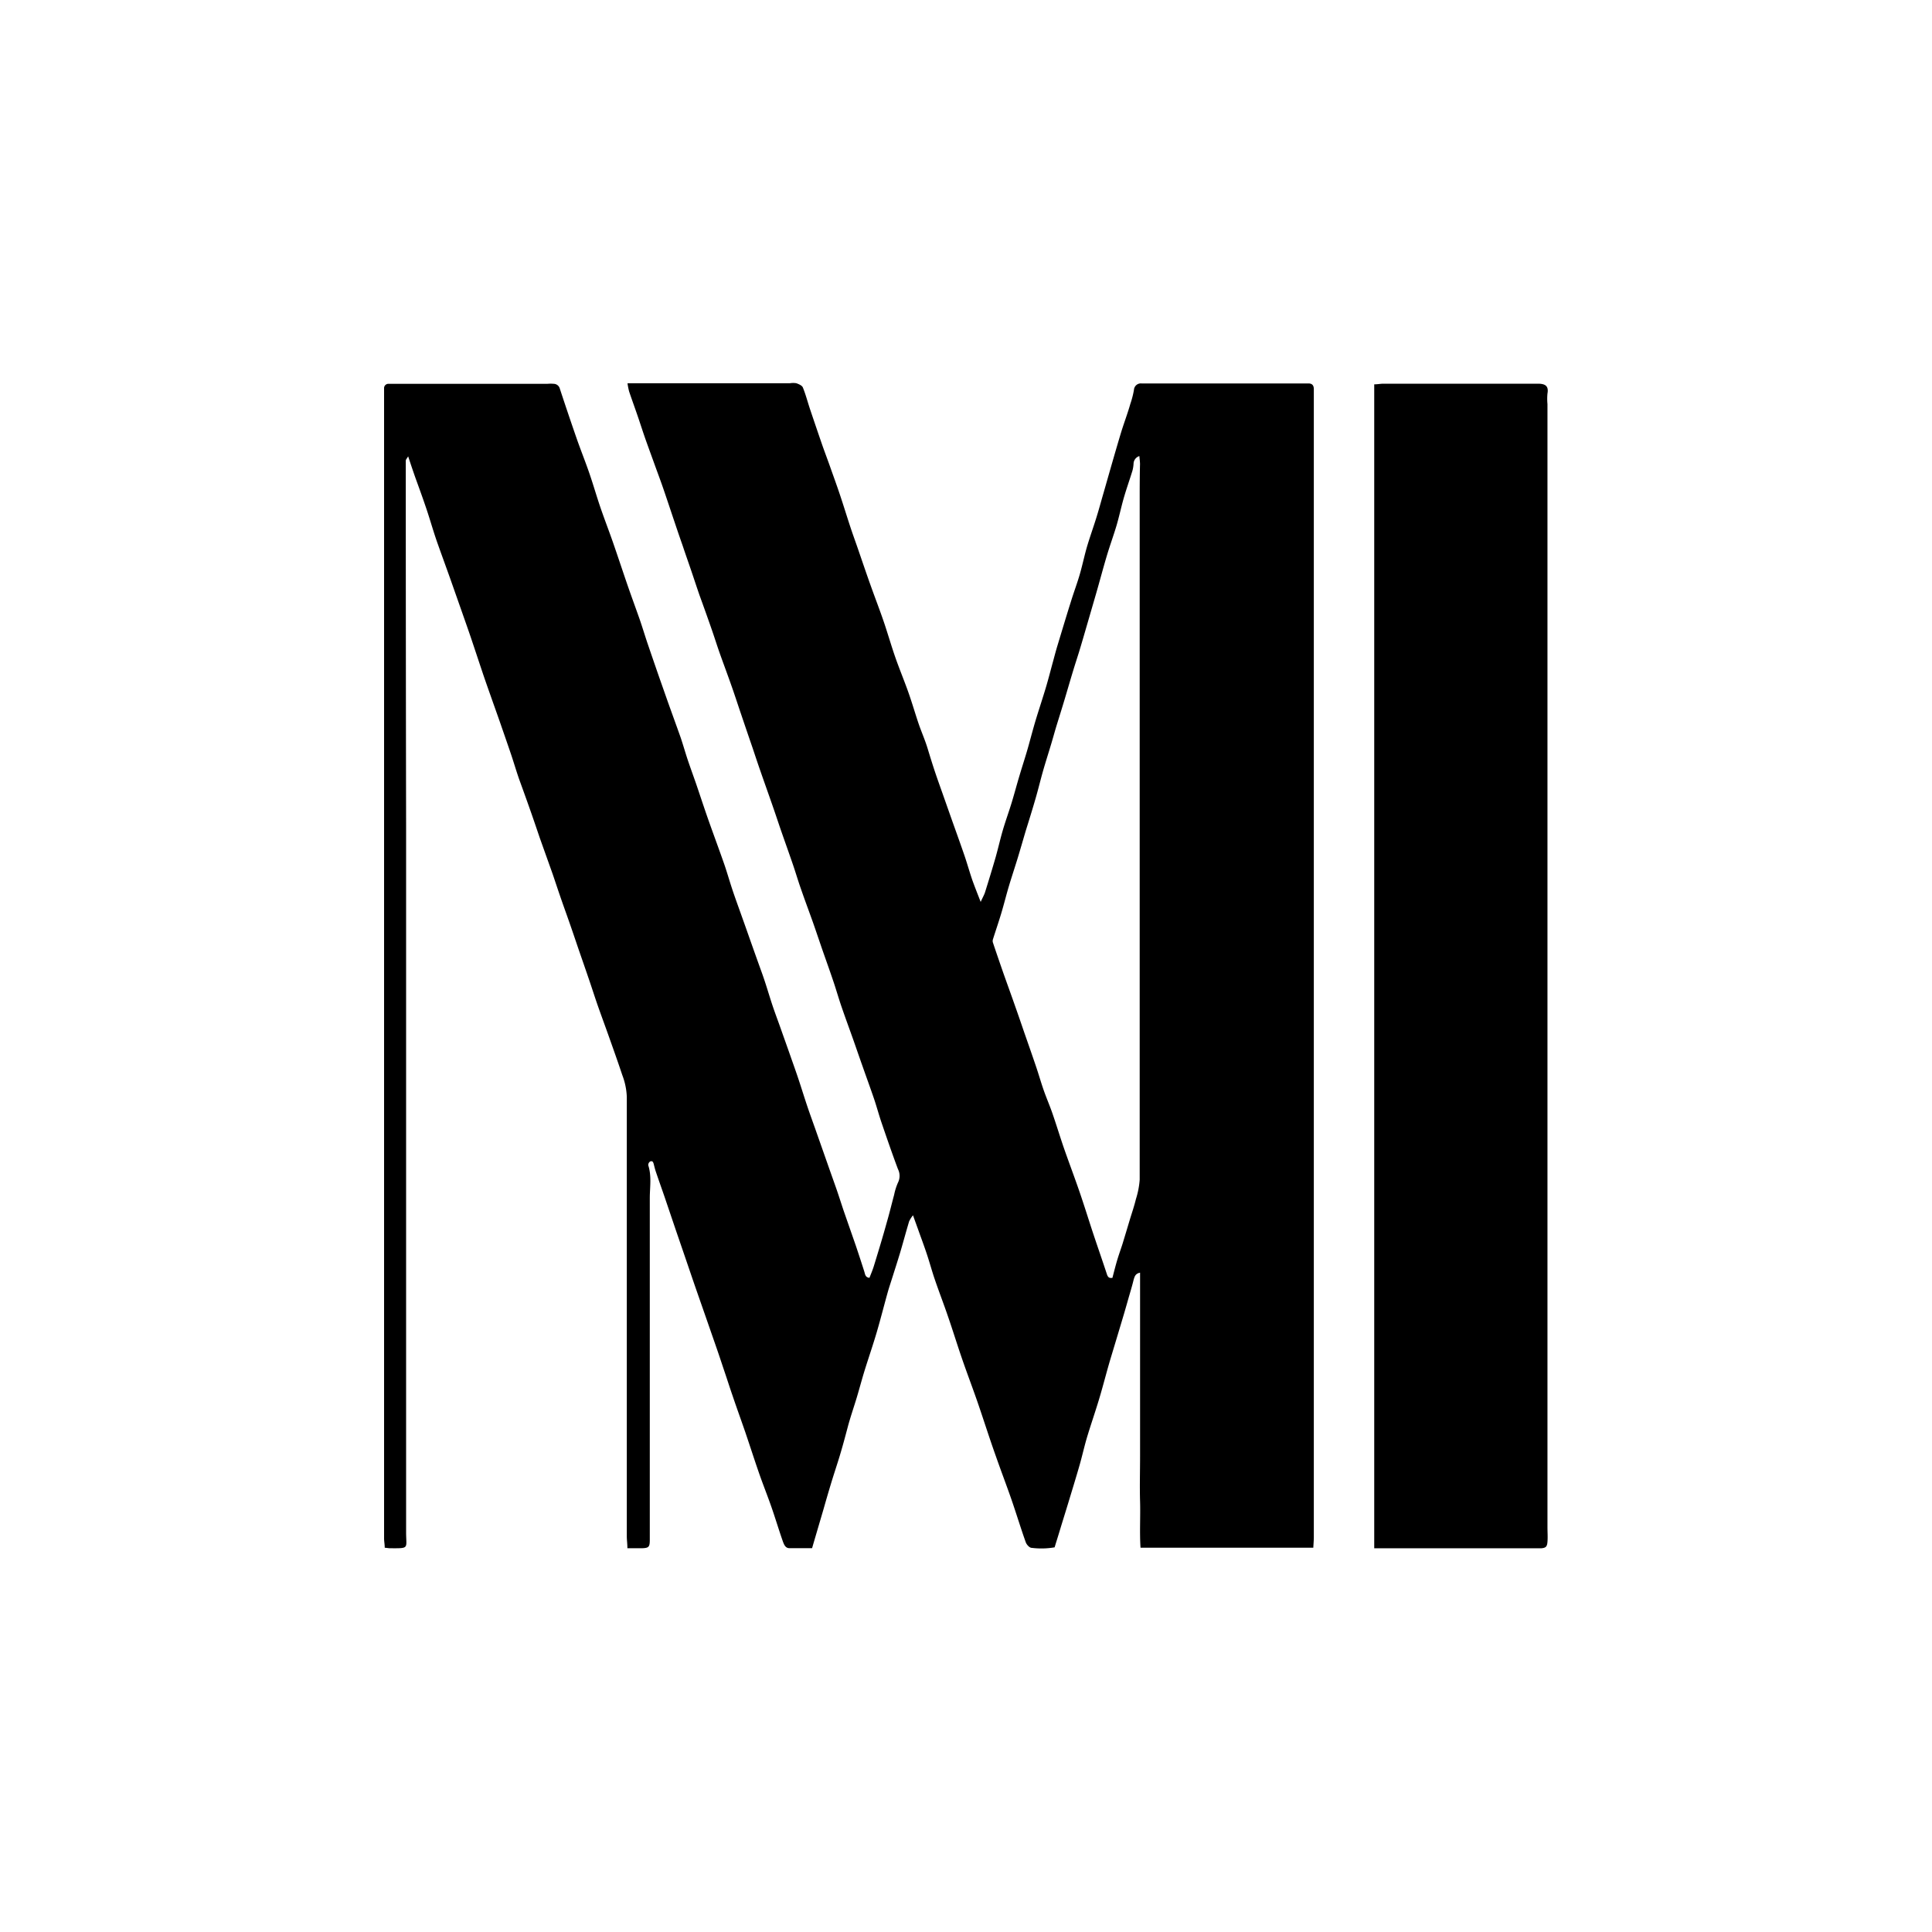
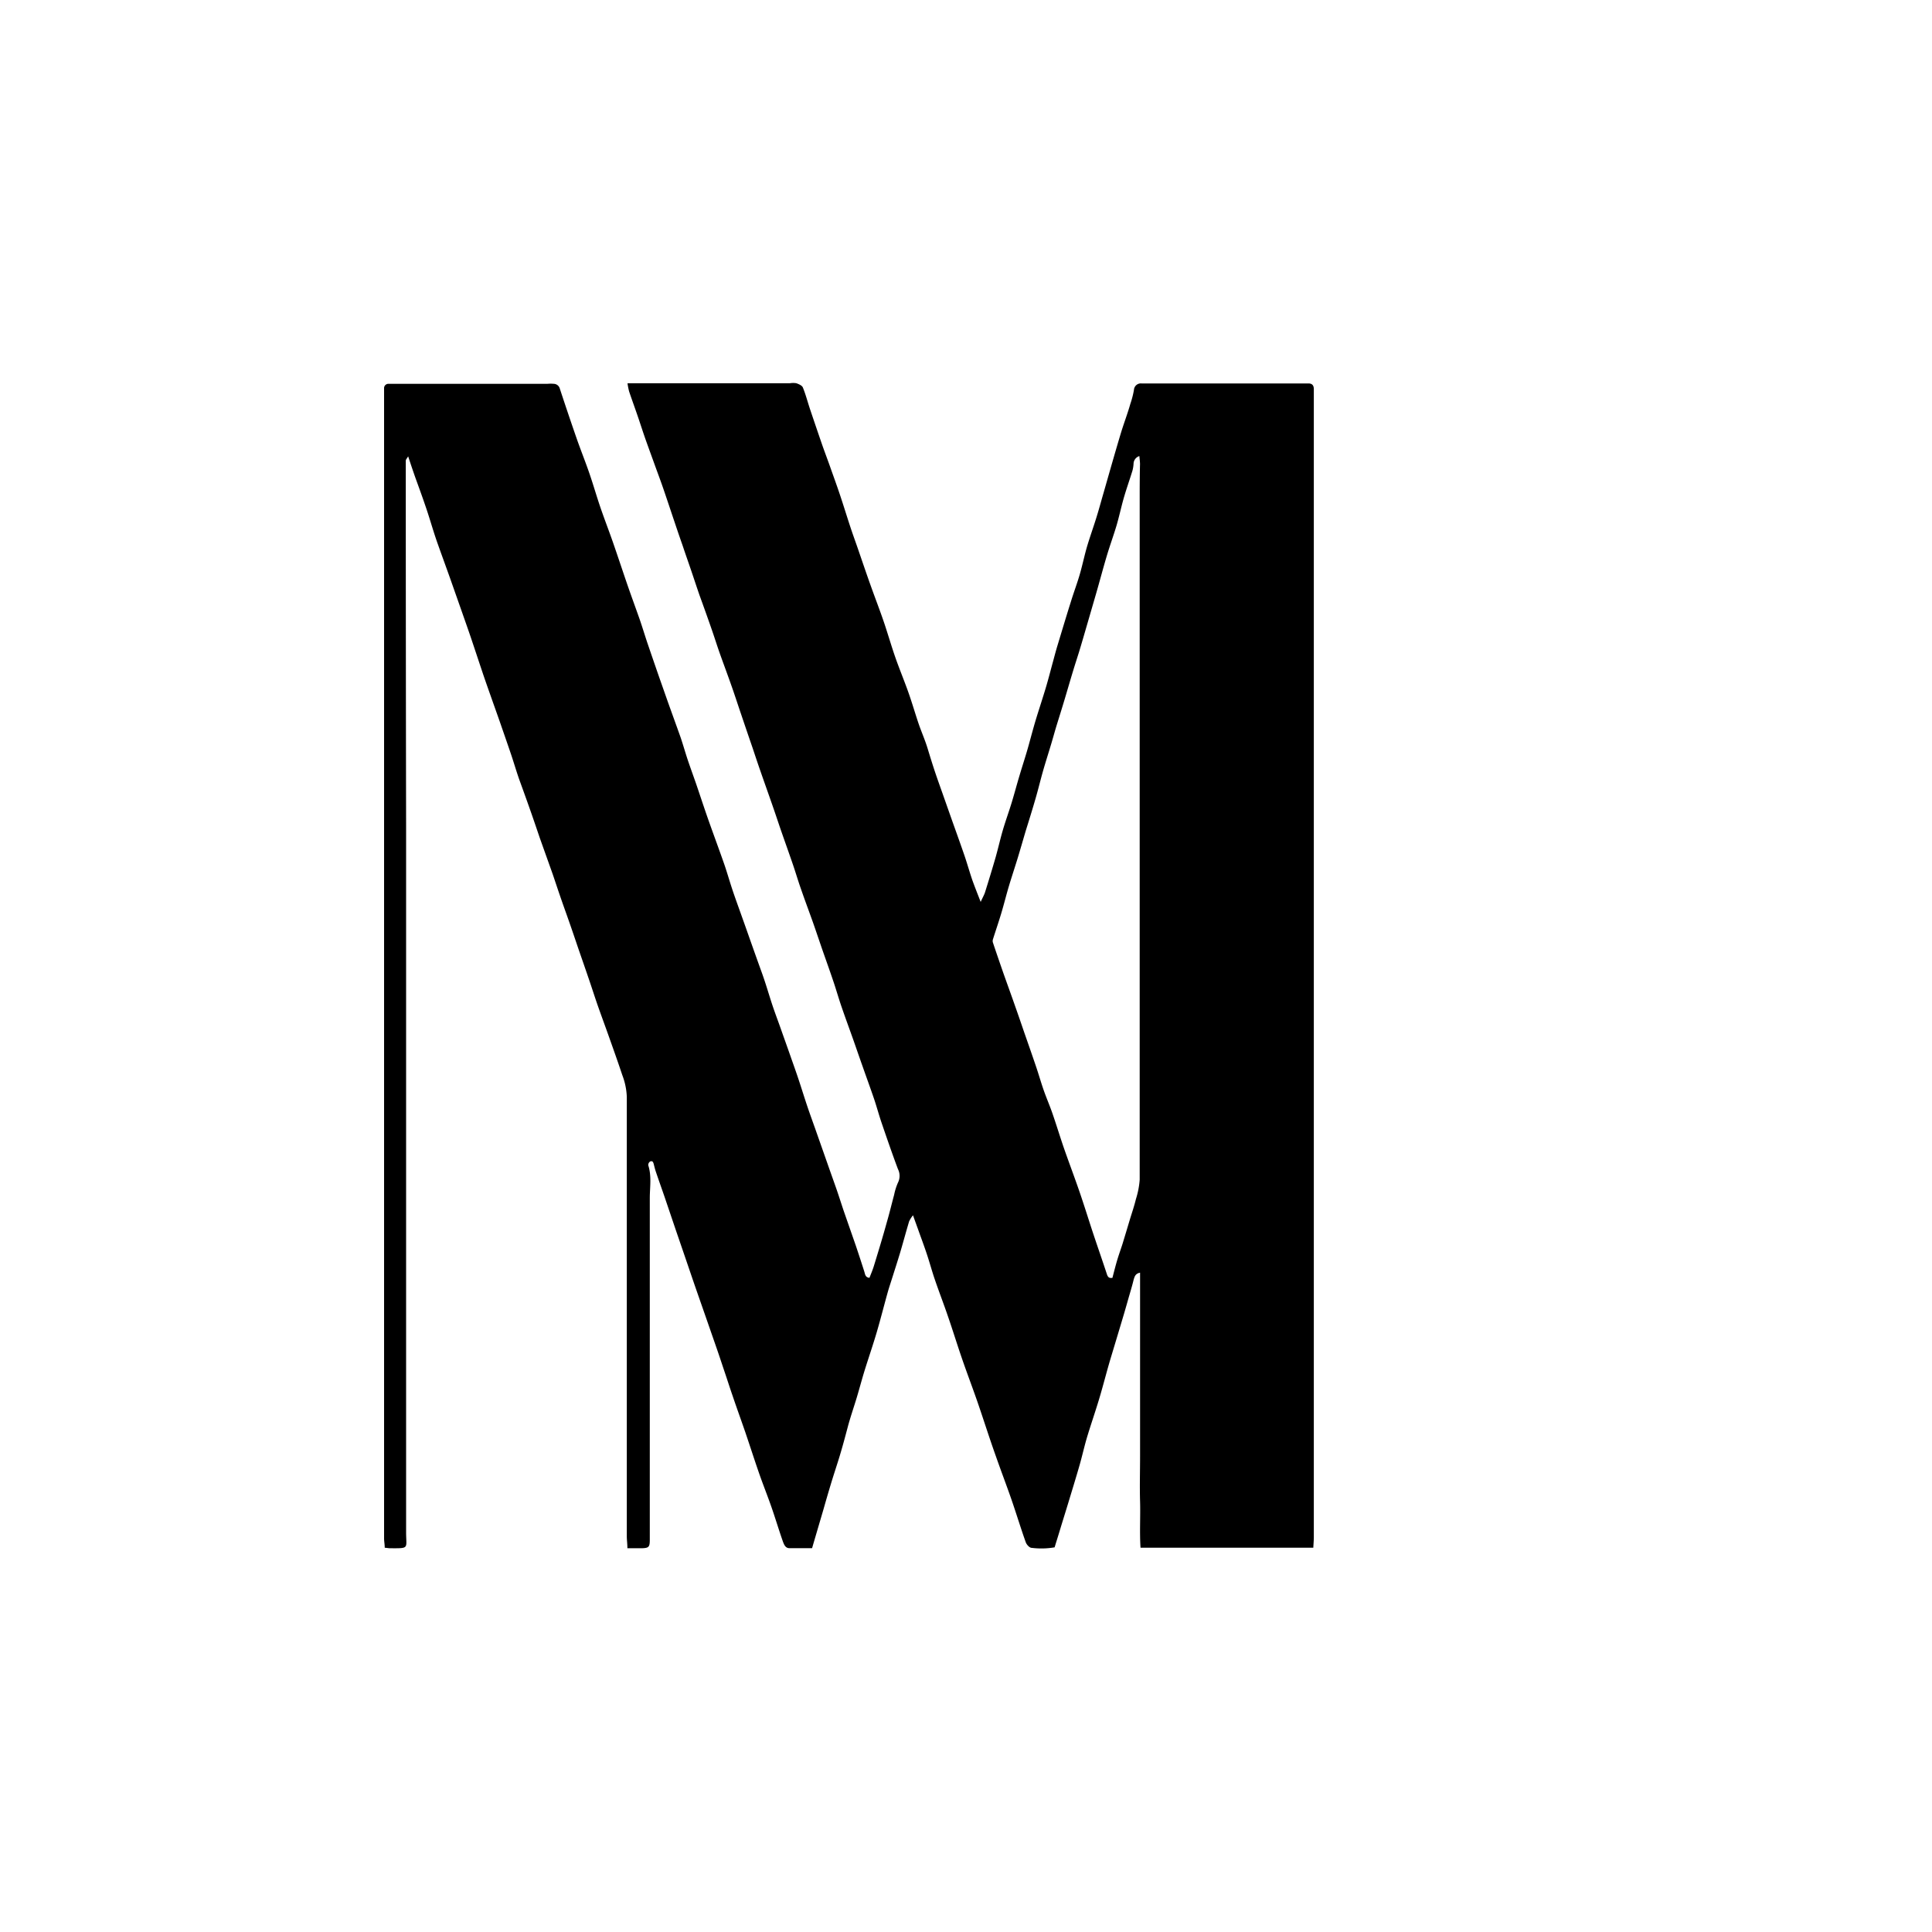
<svg xmlns="http://www.w3.org/2000/svg" viewBox="0 0 300 300">
  <g id="Layer_2" data-name="Layer 2">
    <g id="Layer_2-2" data-name="Layer 2">
-       <rect width="300" height="300" style="fill:none" />
-     </g>
+       </g>
    <g id="Layer_1-2" data-name="Layer 1">
      <path d="M59.74,240.33c0-.54-.1-1-.1-1.44V61.06c0-.25,0-.5,0-.75a.67.67,0,0,1,.71-.71l.88,0H85a5.51,5.51,0,0,1,1,0,1,1,0,0,1,.92.72q1.27,3.87,2.61,7.73c.64,1.84,1.37,3.64,2,5.48s1.11,3.54,1.71,5.29,1.27,3.48,1.88,5.22c.78,2.24,1.52,4.49,2.29,6.73.63,1.83,1.3,3.64,1.94,5.46.4,1.17.76,2.36,1.15,3.53.6,1.76,1.21,3.53,1.82,5.29l1.36,3.87c.66,1.85,1.34,3.71,2,5.57.41,1.21.75,2.44,1.16,3.65s.85,2.41,1.27,3.62c.64,1.88,1.26,3.78,1.92,5.65.8,2.26,1.63,4.49,2.42,6.75.43,1.24.79,2.51,1.2,3.76s.84,2.42,1.27,3.63.92,2.57,1.37,3.86c.66,1.87,1.32,3.73,2,5.61s1.13,3.53,1.72,5.28c.4,1.18.84,2.33,1.25,3.5s.92,2.58,1.37,3.87.94,2.64,1.39,4,.83,2.59,1.26,3.88.84,2.41,1.27,3.62q.95,2.7,1.9,5.4c.45,1.29.91,2.57,1.36,3.85s.8,2.42,1.21,3.63l1.87,5.37c.45,1.34.89,2.68,1.31,4,.14.43.14.93.81,1,.23-.6.49-1.2.68-1.82.69-2.25,1.38-4.5,2-6.76.42-1.43.76-2.87,1.15-4.31a9.14,9.14,0,0,1,.59-1.88,2.33,2.33,0,0,0,0-2.12c-.88-2.35-1.7-4.73-2.51-7.1-.43-1.25-.77-2.53-1.19-3.78-.59-1.73-1.22-3.44-1.82-5.16-.46-1.29-.9-2.58-1.35-3.86-.63-1.78-1.29-3.56-1.9-5.34-.43-1.25-.79-2.52-1.21-3.77-.58-1.73-1.2-3.45-1.8-5.17-.47-1.37-.93-2.74-1.41-4.11-.62-1.74-1.27-3.47-1.87-5.21-.43-1.21-.79-2.44-1.2-3.65-.63-1.84-1.29-3.68-1.93-5.52-.43-1.25-.84-2.51-1.28-3.76-.62-1.79-1.26-3.57-1.88-5.36-.41-1.17-.8-2.35-1.19-3.52q-.93-2.7-1.84-5.4c-.47-1.37-.91-2.75-1.39-4.11-.61-1.75-1.26-3.48-1.88-5.22-.41-1.16-.78-2.34-1.18-3.5-.65-1.88-1.32-3.75-2-5.62-.42-1.22-.82-2.44-1.23-3.65s-.92-2.64-1.37-4c-.41-1.16-.81-2.33-1.2-3.5-.61-1.8-1.2-3.6-1.82-5.4-.43-1.25-.9-2.49-1.35-3.74s-.9-2.47-1.34-3.71-.86-2.57-1.3-3.85-.88-2.48-1.3-3.73a10,10,0,0,1-.25-1.28h25.22a3,3,0,0,1,1,0c.37.13.86.34,1,.64.44,1.07.73,2.2,1.09,3.29q.89,2.65,1.8,5.29c.43,1.26.91,2.5,1.35,3.75s1,2.78,1.47,4.18c.59,1.75,1.13,3.53,1.71,5.28.39,1.18.82,2.34,1.22,3.51.66,1.92,1.31,3.84,2,5.76s1.32,3.54,1.93,5.33,1.11,3.54,1.71,5.29,1.35,3.56,2,5.36,1.12,3.46,1.7,5.18c.44,1.28,1,2.54,1.39,3.82s.77,2.52,1.19,3.77.82,2.34,1.23,3.51l1.41,4c.65,1.82,1.3,3.63,1.93,5.46.42,1.25.78,2.53,1.21,3.78.36,1,.78,2.06,1.28,3.34.3-.67.53-1.06.67-1.48.56-1.79,1.11-3.58,1.63-5.38.41-1.44.73-2.89,1.15-4.32s.93-2.82,1.36-4.23.79-2.79,1.21-4.18c.47-1.59,1-3.17,1.44-4.77s.81-3,1.25-4.42.93-2.91,1.37-4.37.79-2.87,1.19-4.31c.19-.71.38-1.43.59-2.14.71-2.34,1.41-4.69,2.14-7,.45-1.47,1-2.91,1.42-4.38s.73-3,1.16-4.42.93-2.81,1.37-4.23c.4-1.27.74-2.55,1.11-3.82.45-1.56.89-3.12,1.34-4.68s.94-3.25,1.43-4.87c.45-1.45,1-2.89,1.41-4.34a14.13,14.13,0,0,0,.56-2.17,1.07,1.07,0,0,1,1.17-1h25.17c.25,0,.5,0,.75,0,.59,0,.83.31.84.86V238.65c0,.53-.05,1.07-.08,1.68H177.1c-.16-2.43,0-4.81-.07-7.18s0-4.7,0-7.05V197.62c-.74.15-.84.59-1,1.1-.24,1-.57,2.06-.86,3.08-.21.75-.43,1.51-.65,2.26-.66,2.22-1.33,4.44-2,6.66s-1.17,4.25-1.8,6.36-1.32,4.08-1.94,6.14c-.42,1.42-.74,2.88-1.15,4.31-.56,1.95-1.16,3.89-1.75,5.84-.46,1.51-.93,3-1.39,4.53-.23.76-.47,1.51-.73,2.37a12.11,12.11,0,0,1-3.56.08c-.34,0-.79-.5-.92-.87-.79-2.21-1.47-4.47-2.24-6.69s-1.61-4.4-2.38-6.61c-1-2.79-1.88-5.59-2.84-8.38-.79-2.29-1.66-4.56-2.45-6.86s-1.43-4.4-2.19-6.59c-.64-1.88-1.36-3.73-2-5.61-.43-1.24-.77-2.51-1.18-3.76s-.81-2.33-1.23-3.49c-.3-.85-.61-1.69-1-2.78a4.72,4.72,0,0,0-.6.94c-.48,1.6-.91,3.21-1.38,4.8-.43,1.43-.89,2.85-1.34,4.27-.21.67-.44,1.34-.62,2-.56,2-1.08,4.06-1.67,6.08s-1.28,4-1.9,6c-.43,1.39-.8,2.8-1.22,4.2s-1,3.07-1.41,4.62-.8,3-1.23,4.42-.93,2.9-1.37,4.36-.78,2.63-1.17,4c-.57,1.95-1.15,3.9-1.76,6-1.19,0-2.36,0-3.52,0-.62,0-.83-.56-1-1-.62-1.76-1.15-3.54-1.76-5.3s-1.29-3.45-1.9-5.19c-.75-2.15-1.44-4.31-2.17-6.46-.66-1.92-1.36-3.83-2-5.74-.41-1.17-.78-2.35-1.18-3.53s-.83-2.5-1.26-3.74l-1.83-5.26c-.64-1.84-1.29-3.68-1.92-5.52l-1.28-3.75L105,191.18l-1.83-5.4c-.43-1.25-.88-2.5-1.3-3.75-.14-.39-.24-.8-.34-1.2s-.2-.61-.57-.48a.67.67,0,0,0-.3.59c.55,1.69.24,3.42.24,5.12q0,26.5,0,53c0,1.16-.14,1.32-1.26,1.35-.71,0-1.41,0-2.22,0,0-.71-.09-1.28-.09-1.85q0-34.11,0-68.22a10.52,10.52,0,0,0-.7-3.4c-.64-1.92-1.32-3.84-2-5.75-.6-1.7-1.23-3.39-1.83-5.1-.42-1.21-.81-2.43-1.22-3.64-.61-1.8-1.24-3.6-1.86-5.4-.45-1.33-.9-2.66-1.37-4s-.91-2.55-1.35-3.83-.79-2.35-1.19-3.52l-2-5.61c-.4-1.18-.8-2.36-1.21-3.54-.65-1.86-1.32-3.72-2-5.59-.42-1.21-.78-2.43-1.18-3.64-.6-1.77-1.21-3.52-1.82-5.28-.44-1.26-.89-2.51-1.33-3.76s-.94-2.65-1.39-4c-.59-1.76-1.17-3.52-1.76-5.27-.41-1.21-.84-2.42-1.26-3.62q-.95-2.7-1.9-5.4c-.66-1.86-1.34-3.71-2-5.57s-1.12-3.54-1.71-5.3-1.18-3.37-1.77-5c-.35-1-.69-2-1.1-3.26-.19.33-.37.51-.37.68q0,28.38.05,56.76,0,54.81,0,109.62c0,2.61.58,2.5-2.59,2.49C60.42,240.41,60.17,240.37,59.74,240.33Zm113-41.92c.25-.95.48-1.88.75-2.78s.55-1.65.81-2.47c.4-1.3.79-2.61,1.18-3.91.31-1,.65-2,.91-3.07a13,13,0,0,0,.58-3q0-52.66,0-105.31c0-1.93,0-3.86.05-5.79,0-.39-.06-.78-.1-1.26a1.28,1.28,0,0,0-.9,1.14,5.23,5.23,0,0,1-.17,1.11c-.43,1.41-.93,2.8-1.34,4.22s-.74,3-1.17,4.43-1,3-1.45,4.5c-.6,2-1.14,4.07-1.73,6.1q-1,3.45-2,6.88c-.21.71-.42,1.43-.64,2.14-.28.9-.58,1.8-.85,2.7-.46,1.51-.89,3-1.35,4.54s-.88,2.86-1.32,4.29c-.28.94-.54,1.9-.83,2.85-.4,1.34-.83,2.67-1.21,4s-.75,2.88-1.17,4.31c-.48,1.67-1,3.33-1.52,5-.4,1.35-.79,2.72-1.2,4.07s-.93,2.91-1.37,4.37-.8,2.94-1.24,4.4-.86,2.66-1.28,4a.82.82,0,0,0,0,.49c.52,1.56,1.06,3.12,1.6,4.68.63,1.78,1.28,3.56,1.9,5.34.46,1.29.9,2.58,1.34,3.87.63,1.8,1.26,3.6,1.87,5.4.41,1.21.76,2.45,1.18,3.65s.93,2.37,1.35,3.58c.62,1.79,1.17,3.61,1.79,5.41.8,2.3,1.67,4.58,2.46,6.89s1.45,4.47,2.19,6.69c.67,2,1.39,4.07,2.06,6.11C172.07,198.33,172.25,198.52,172.78,198.41Z" />
-       <path d="M213.39,240.41V59.68c.52,0,1-.1,1.41-.1,8,0,16,0,24,0,1.17,0,1.7.37,1.49,1.53a8.86,8.86,0,0,0,0,1.63V237.16c0,.75.06,1.51,0,2.26s-.25.94-1,1H213.39Z" />
    </g>
  </g>
</svg>